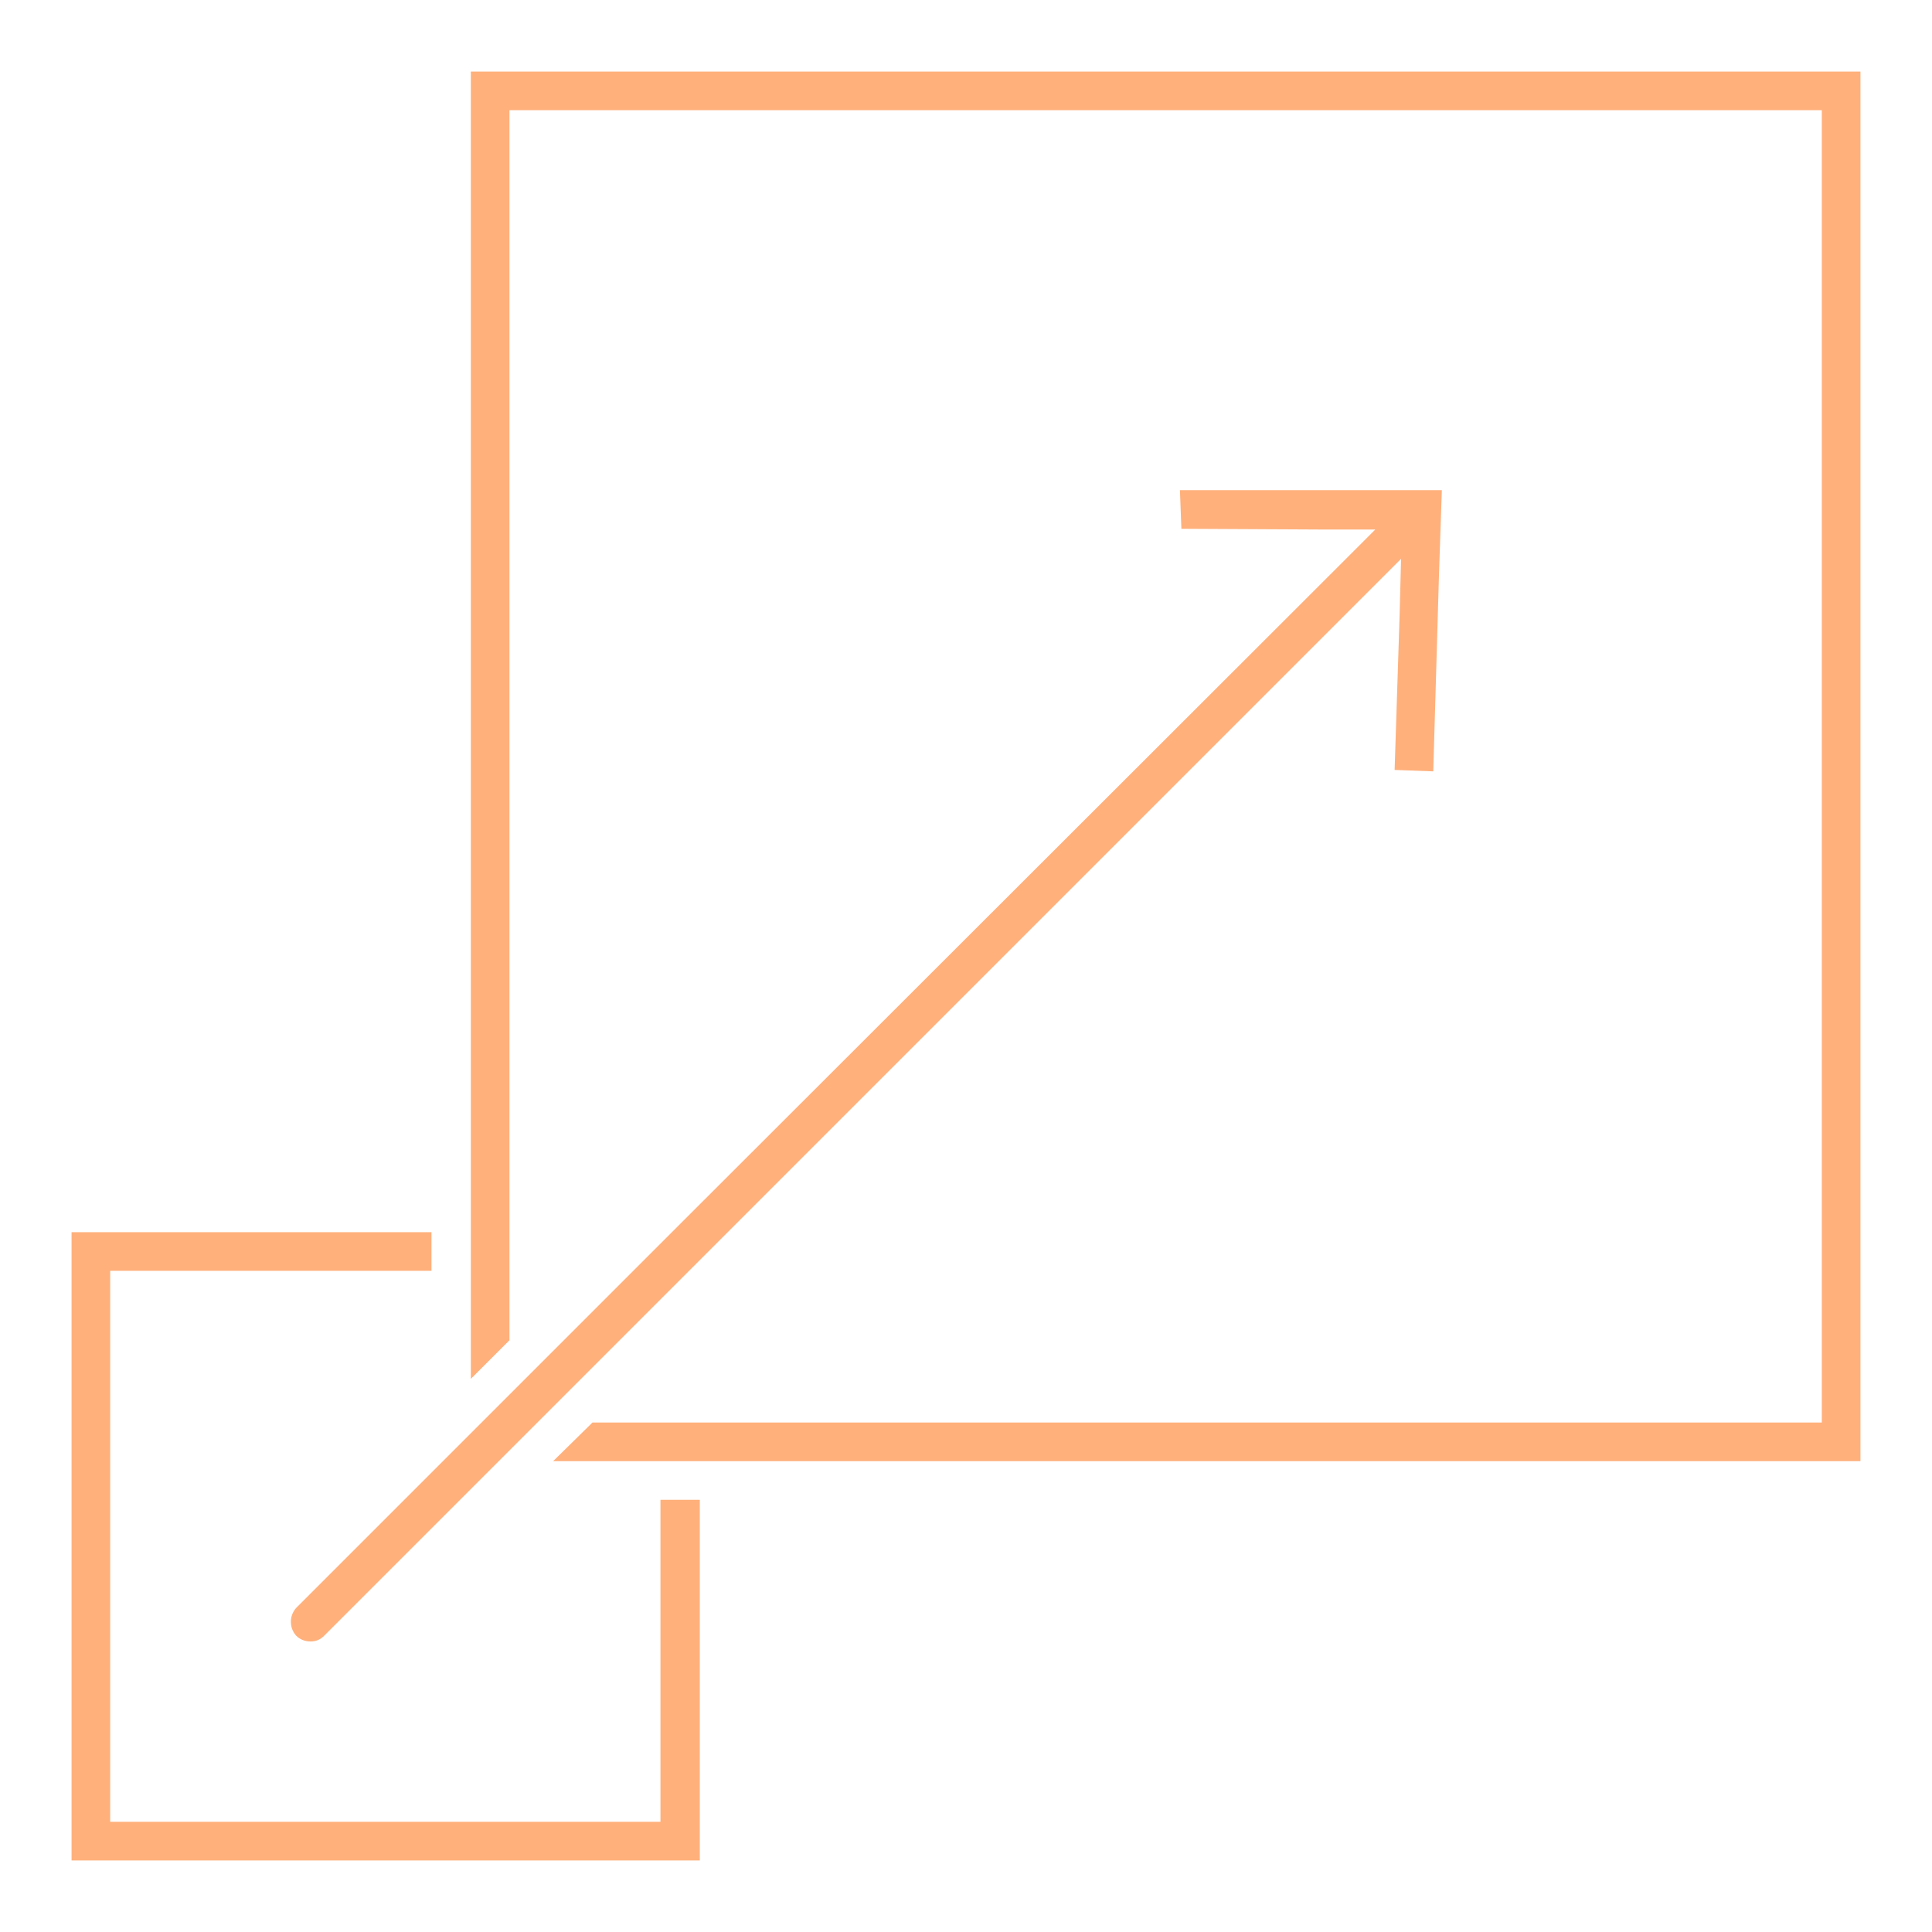
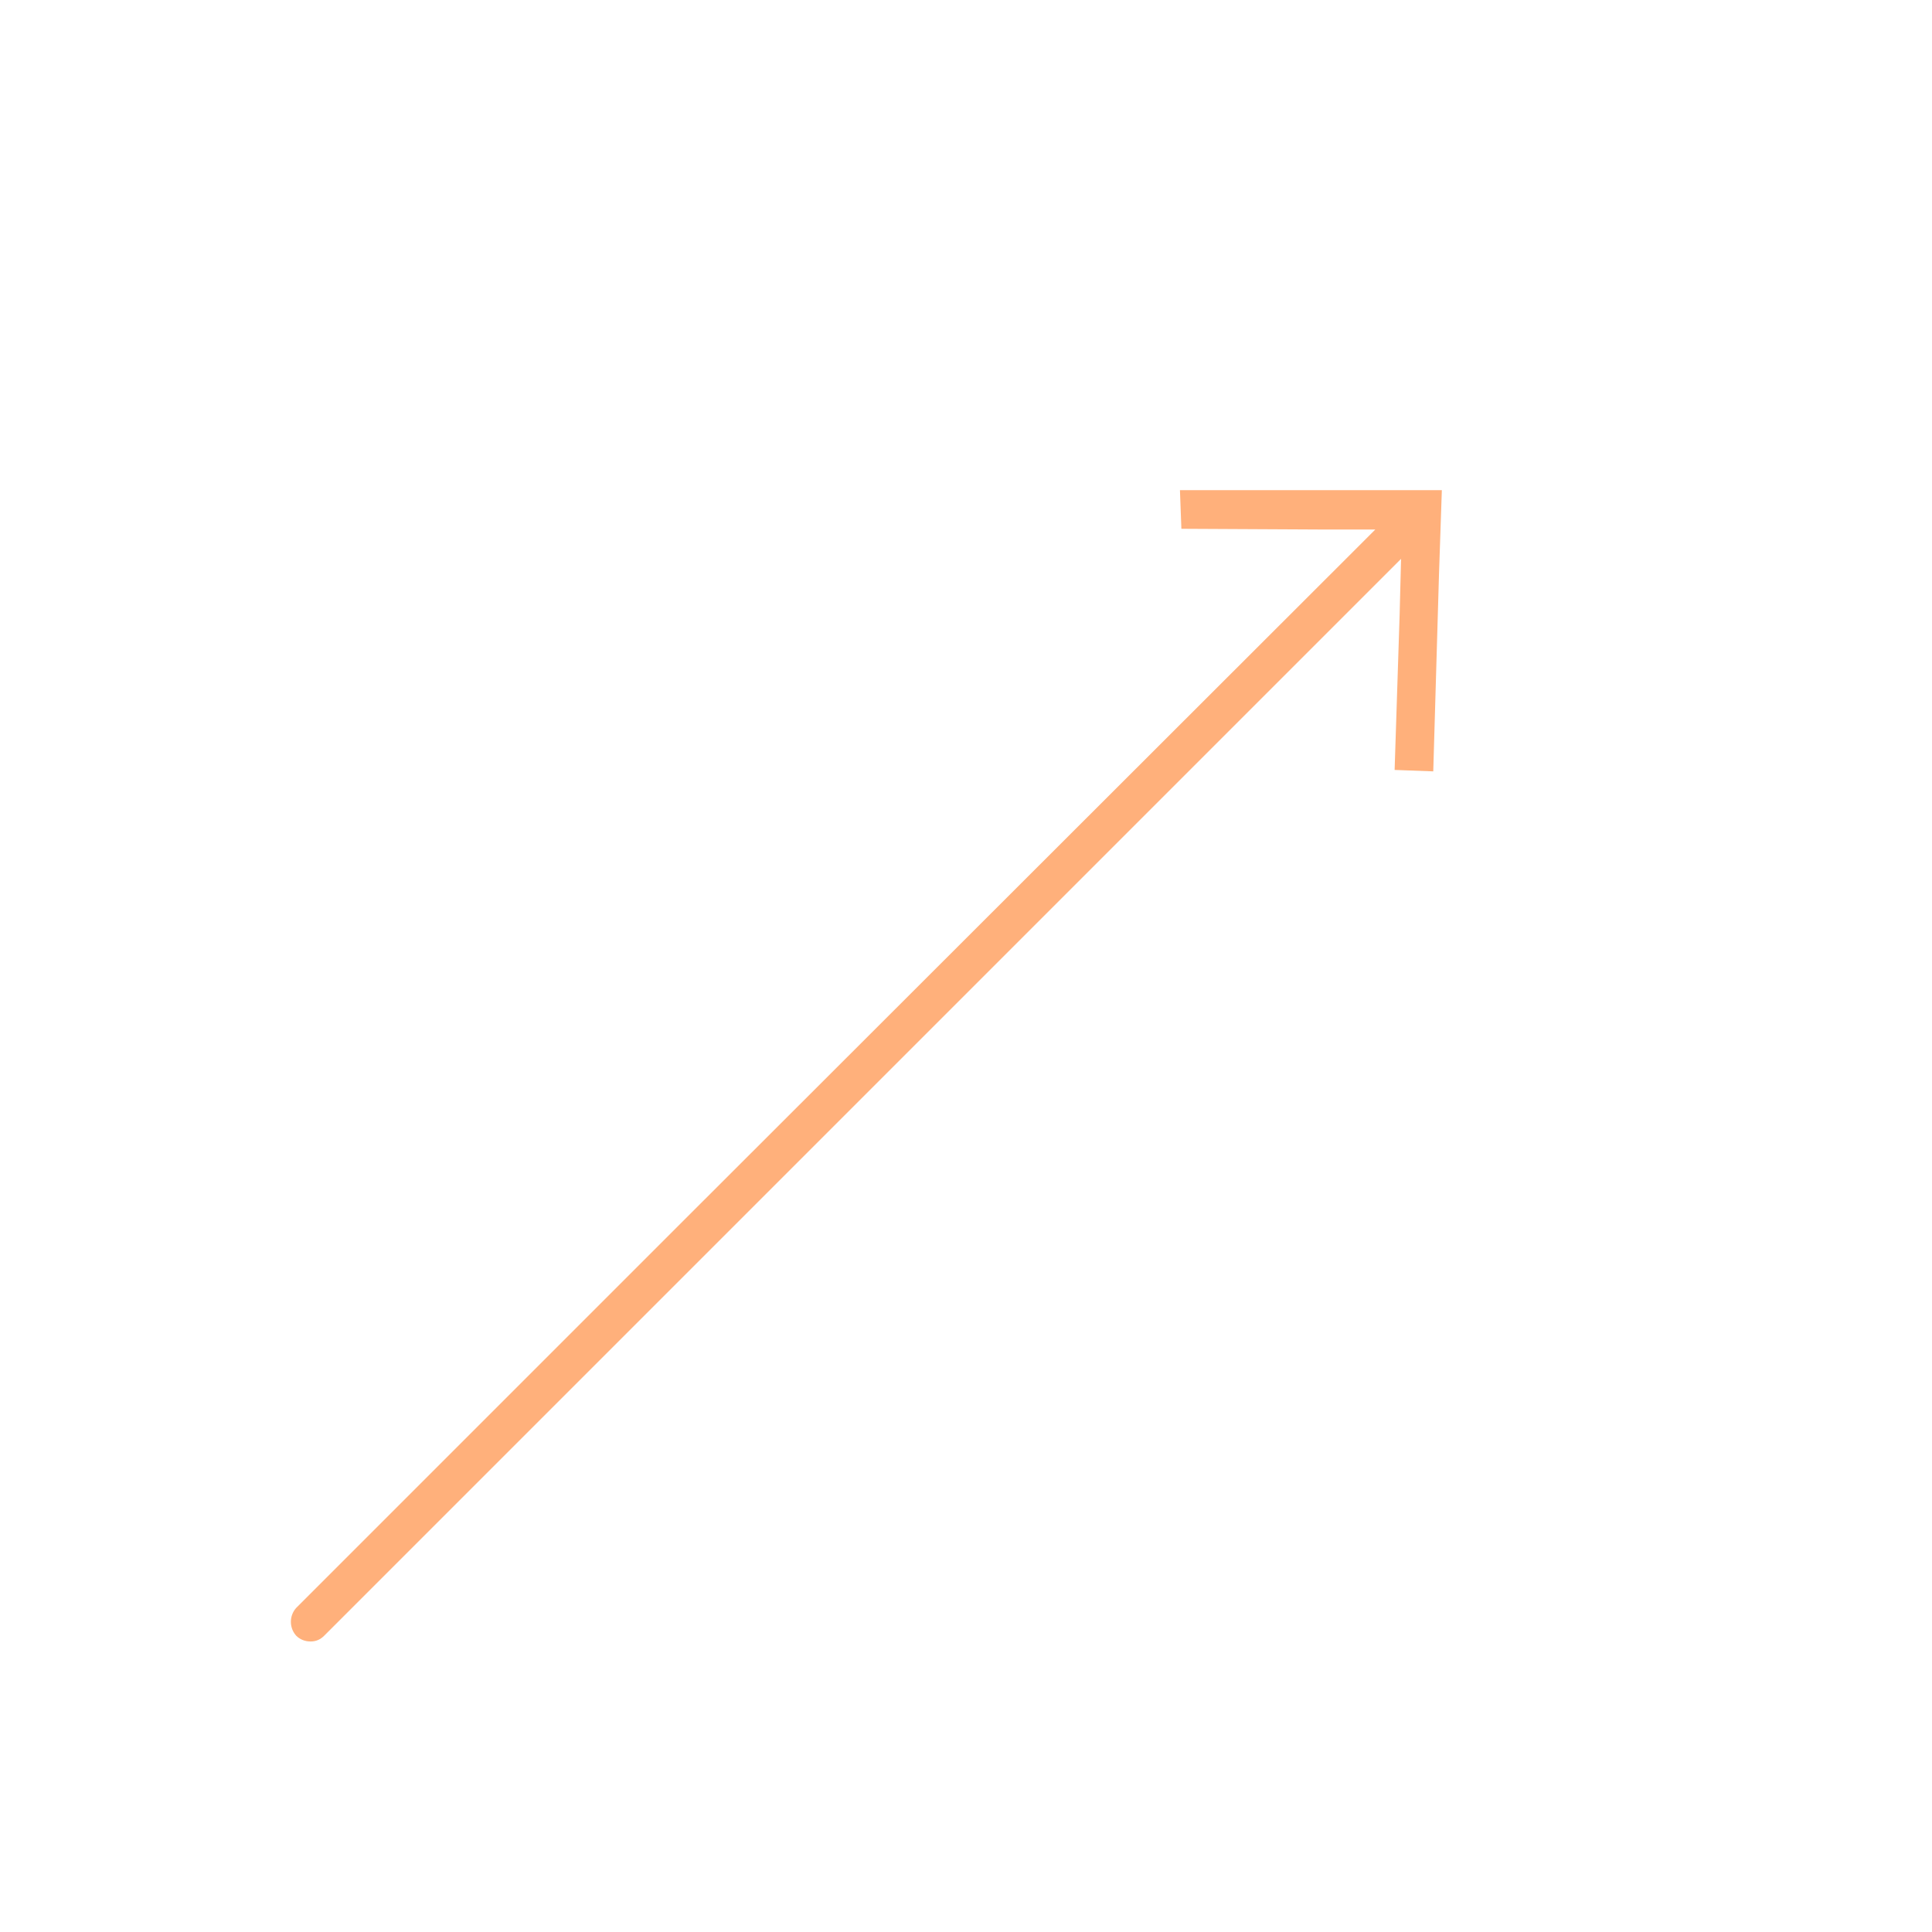
<svg xmlns="http://www.w3.org/2000/svg" version="1.1" id="Layer_1" x="0px" y="0px" viewBox="0 0 270 270" style="enable-background:new 0 0 270 270;" xml:space="preserve">
  <style type="text/css">
	.st0{fill:#FFB07B;}
</style>
  <g>
-     <polygon class="st0" points="65.8,10 65.8,172.2 65.8,177.6 65.8,192.7 71.2,187.3 71.2,177.6 71.2,172.2 71.2,15.4 254.6,15.4    254.6,198.8 97.8,198.8 92.3,198.8 82.8,198.8 77.3,204.2 92.3,204.2 97.8,204.2 260,204.2 260,10  " />
    <path class="st0" d="M93.9,172.2l-22.7,22.7l-5.4,5.4l-24.4,24.4c-1,1.1-1,2.8,0,3.9c0.5,0.5,1.2,0.8,2,0.8s1.4-0.3,1.9-0.8   l24.4-24.4l22.7-22.7l5.4-5.4l92.4-92.4l5.6-5.6l-0.2,7.8l-0.7,21.7l5.4,0.2l0.8-27.5l0.4-11.8H190h-25.1l0.2,5.4l19.4,0.1l7.7,0   l-5.4,5.4L93.9,172.2z" />
-     <polygon class="st0" points="92.3,254.6 15.4,254.6 15.4,177.6 60.3,177.6 60.3,172.2 10,172.2 10,260 97.8,260 97.8,209.6    92.3,209.6  " />
  </g>
</svg>